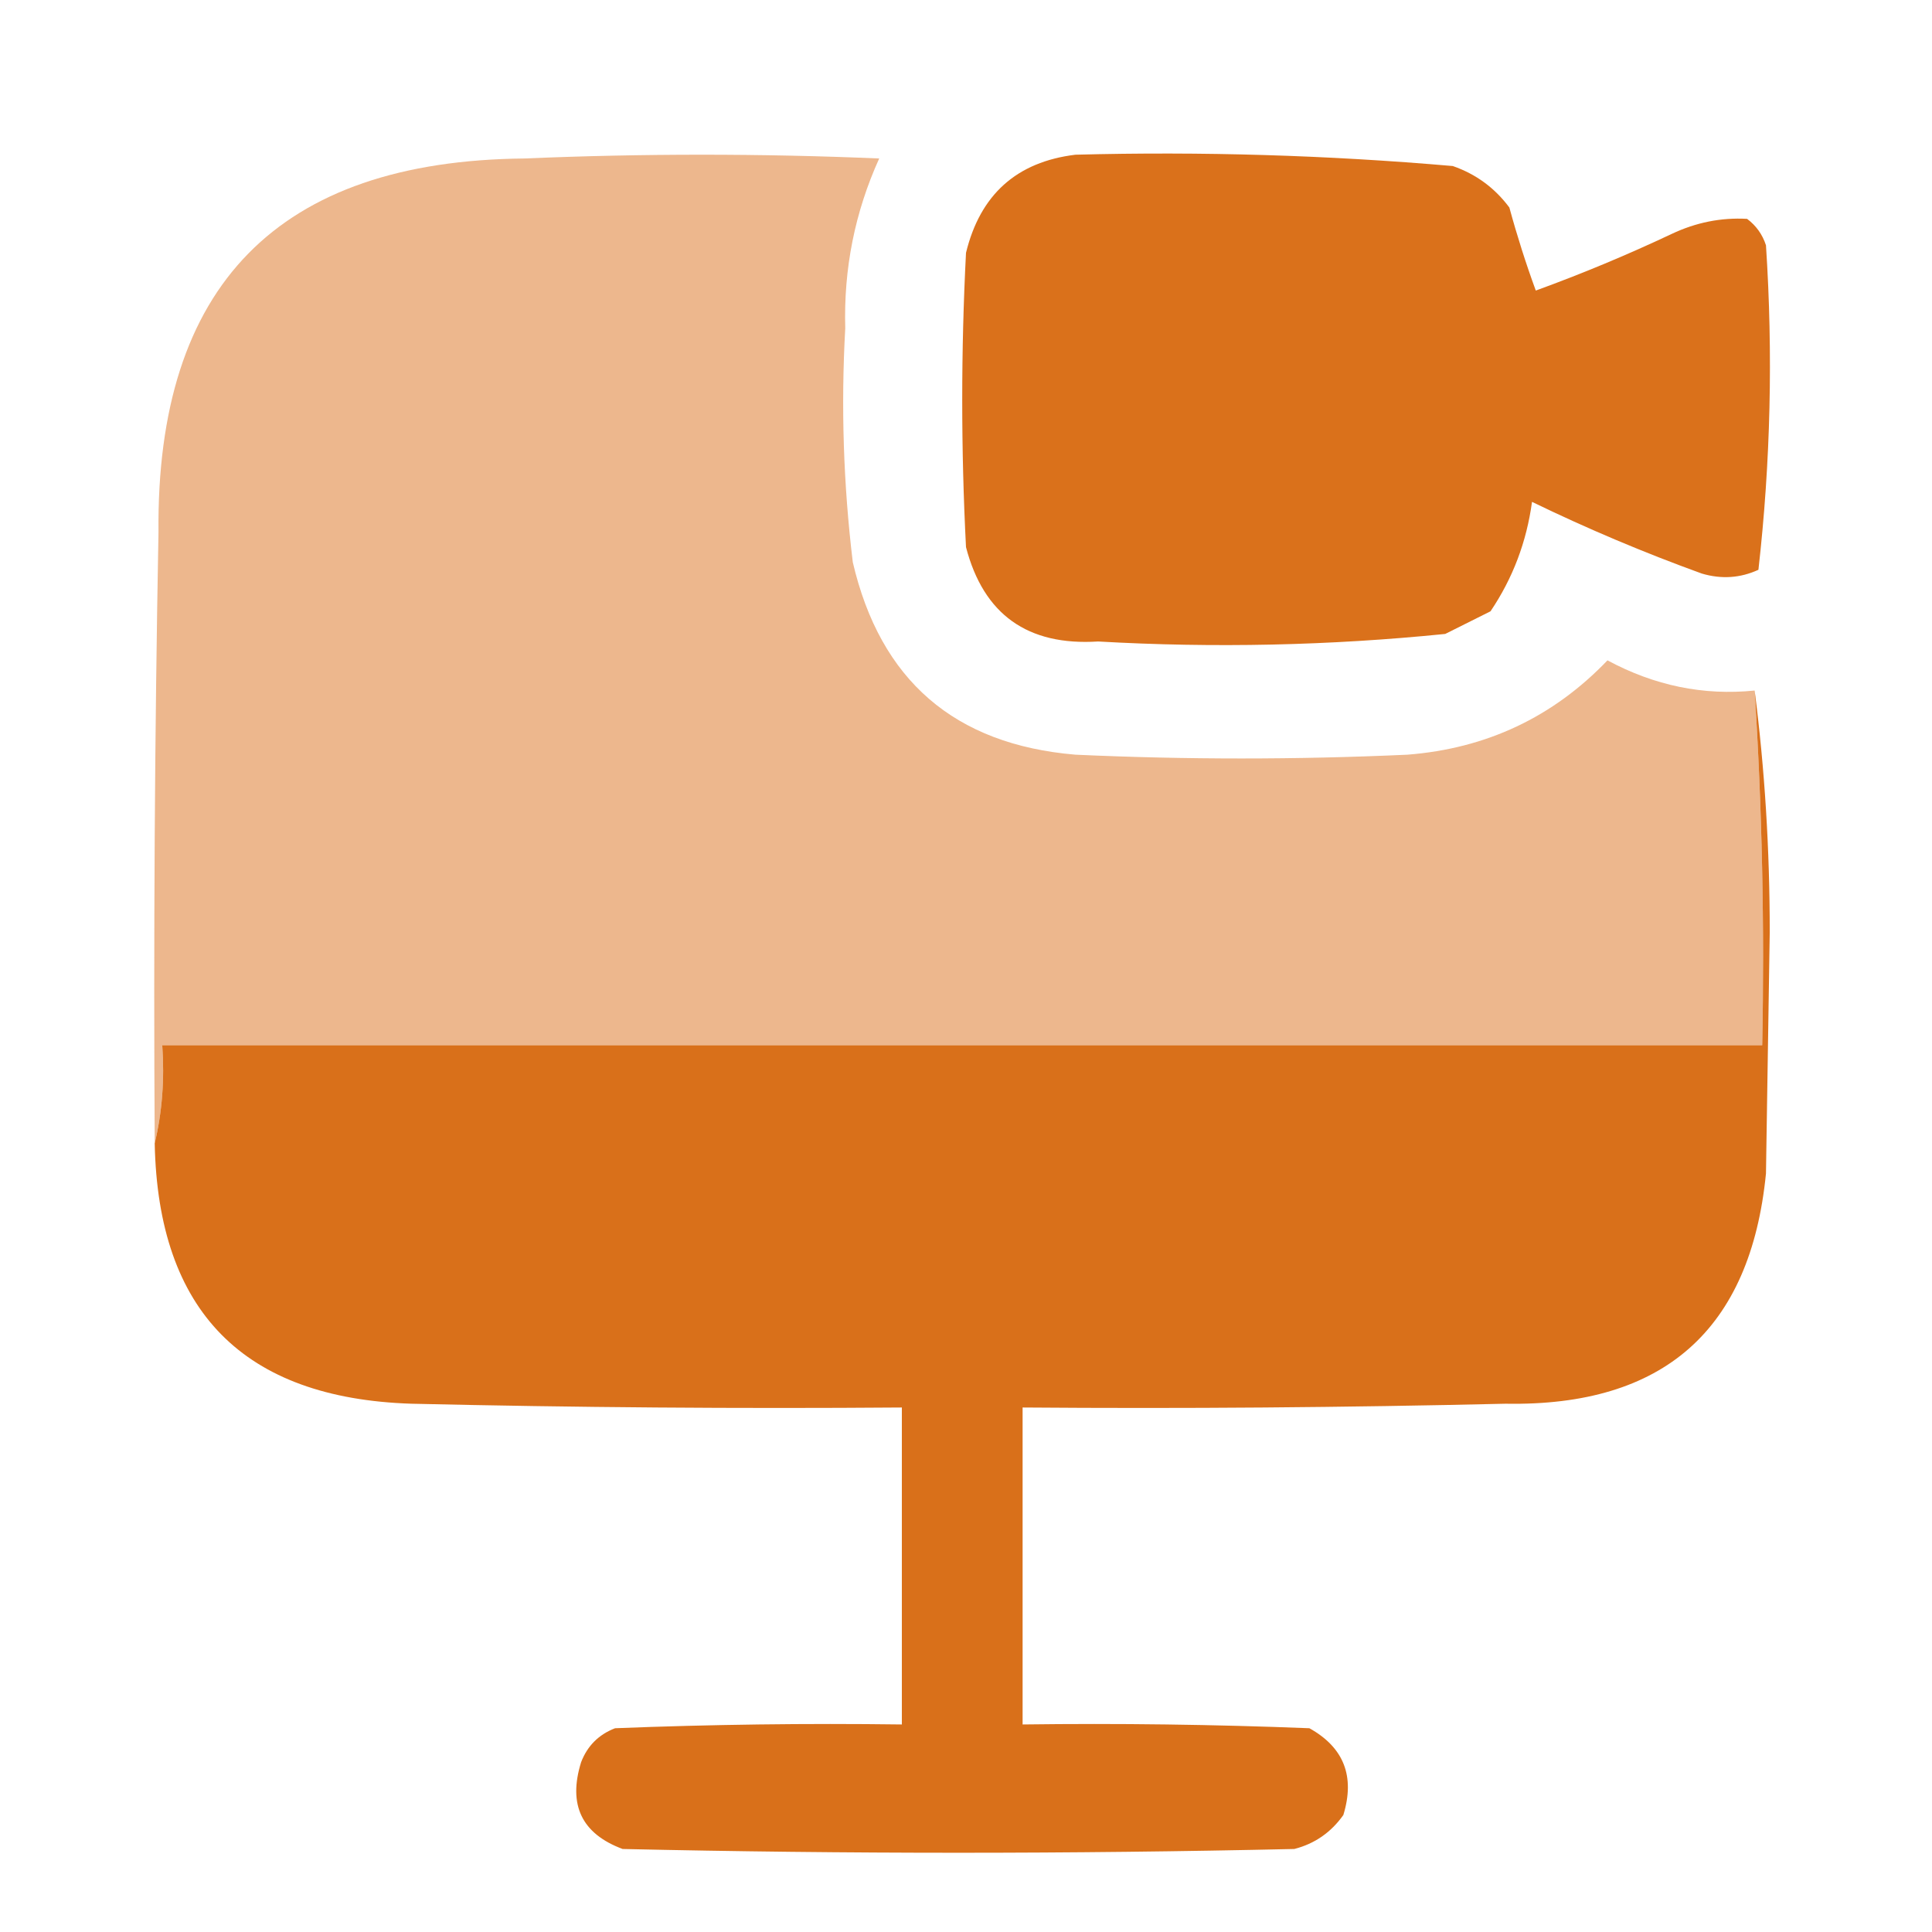
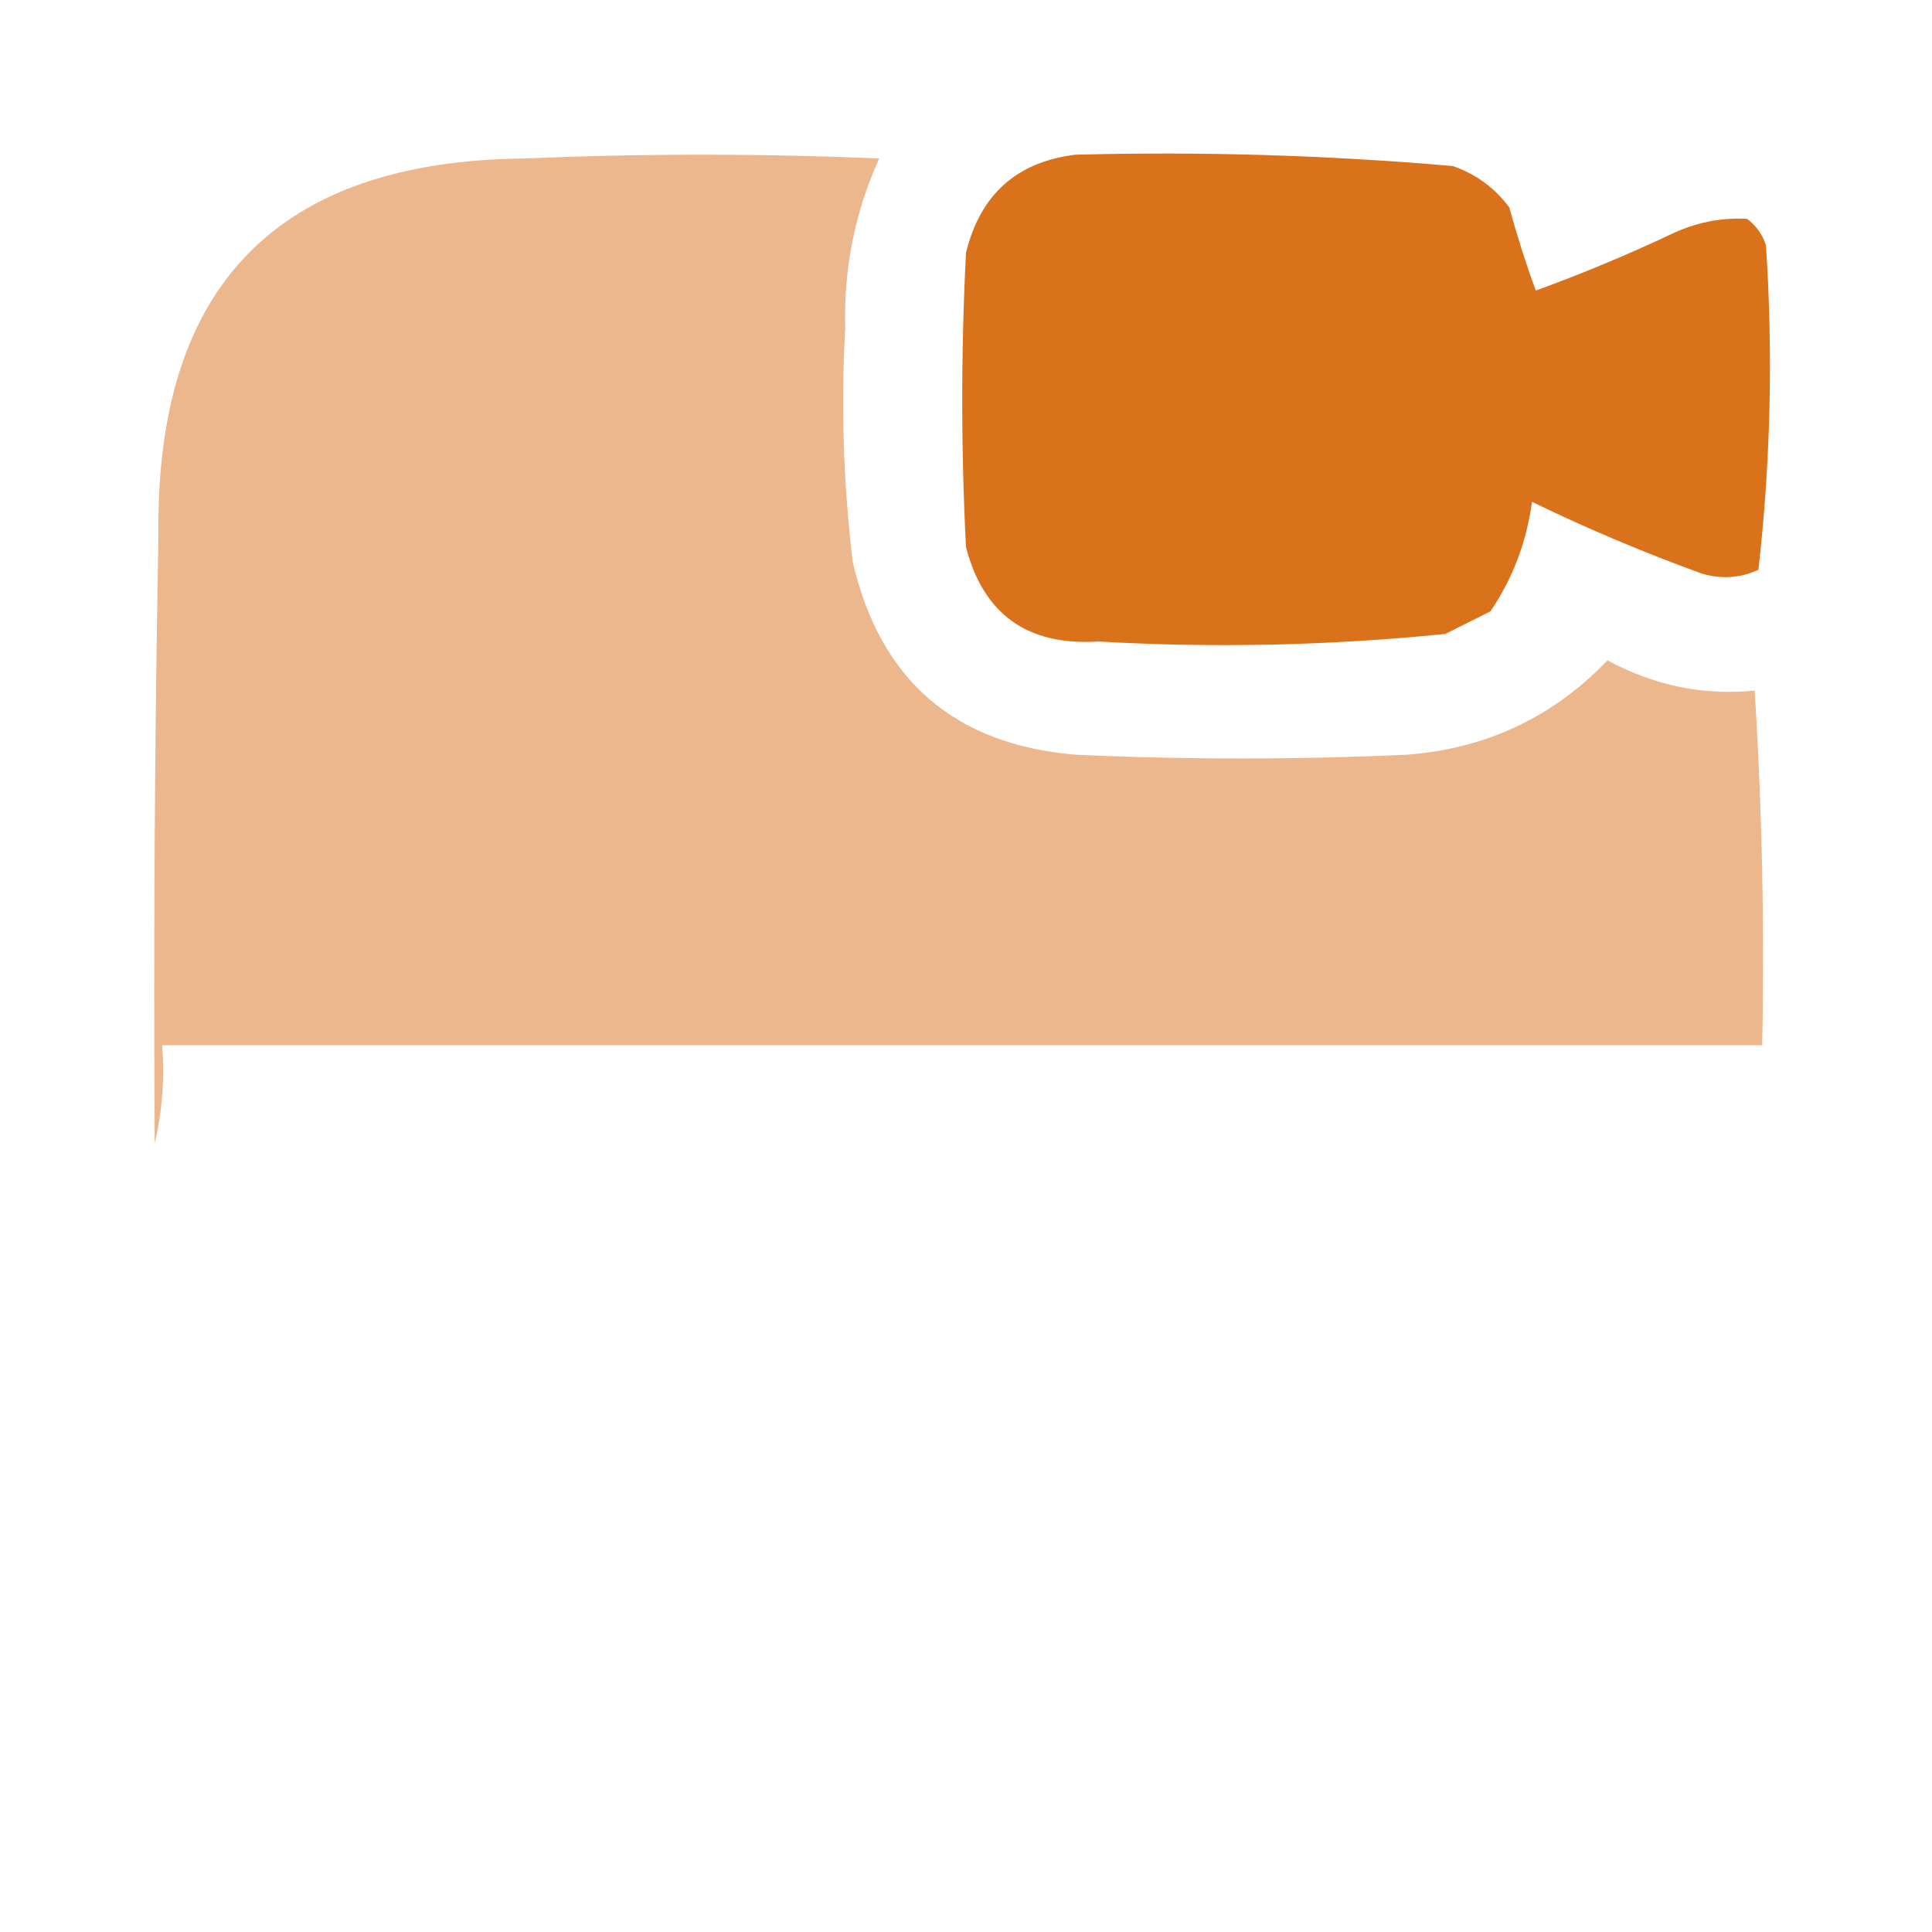
<svg xmlns="http://www.w3.org/2000/svg" version="1.1" width="256px" height="256px" style="shape-rendering:geometricPrecision; text-rendering:geometricPrecision; image-rendering:optimizeQuality; fill-rule:evenodd; clip-rule:evenodd">
  <g>
    <path style="opacity:0.992" fill="#d9701a" d="M 142.5,20.5 C 159.223,20.059 175.89,20.559 192.5,22C 195.562,23.061 198.062,24.894 200,27.5C 201.014,31.225 202.181,34.892 203.5,38.5C 209.615,36.276 215.615,33.776 221.5,31C 224.72,29.475 228.053,28.808 231.5,29C 232.701,29.902 233.535,31.069 234,32.5C 234.948,46.902 234.615,61.235 233,75.5C 230.599,76.602 228.099,76.769 225.5,76C 217.82,73.219 210.32,70.052 203,66.5C 202.28,71.806 200.447,76.639 197.5,81C 195.5,82 193.5,83 191.5,84C 176.203,85.546 160.869,85.879 145.5,85C 136.161,85.592 130.328,81.425 128,72.5C 127.333,59.5 127.333,46.5 128,33.5C 129.88,25.783 134.714,21.449 142.5,20.5 Z" />
  </g>
  <g>
    <path style="opacity:0.498" fill="#db701a" d="M 232.5,91.5 C 233.484,107.089 233.817,122.756 233.5,138.5C 162.833,138.5 92.167,138.5 21.5,138.5C 21.818,143.032 21.485,147.366 20.5,151.5C 20.333,124.498 20.5,97.498 21,70.5C 20.691,37.809 36.858,21.309 69.5,21C 85.167,20.333 100.833,20.333 116.5,21C 113.277,28.104 111.777,35.604 112,43.5C 111.422,53.856 111.755,64.19 113,74.5C 116.649,90.149 126.482,98.649 142.5,100C 157.167,100.667 171.833,100.667 186.5,100C 196.97,99.18 205.804,95.014 213,87.5C 219.225,90.854 225.725,92.187 232.5,91.5 Z" />
  </g>
  <g>
-     <path style="opacity:0.994" fill="#d9701a" d="M 232.5,91.5 C 233.832,101.812 234.499,112.478 234.5,123.5C 234.333,134.167 234.167,144.833 234,155.5C 231.952,176.209 220.452,186.376 199.5,186C 178.169,186.5 156.836,186.667 135.5,186.5C 135.5,200.5 135.5,214.5 135.5,228.5C 148.171,228.333 160.838,228.5 173.5,229C 178.069,231.541 179.569,235.375 178,240.5C 176.363,242.81 174.196,244.31 171.5,245C 141.833,245.667 112.167,245.667 82.5,245C 77.076,242.983 75.243,239.15 77,233.5C 77.833,231.333 79.333,229.833 81.5,229C 94.162,228.5 106.829,228.333 119.5,228.5C 119.5,214.5 119.5,200.5 119.5,186.5C 97.831,186.667 76.164,186.5 54.5,186C 32.275,185.274 20.941,173.774 20.5,151.5C 21.485,147.366 21.818,143.032 21.5,138.5C 92.167,138.5 162.833,138.5 233.5,138.5C 233.817,122.756 233.484,107.089 232.5,91.5 Z" />
-   </g>
+     </g>
</svg>